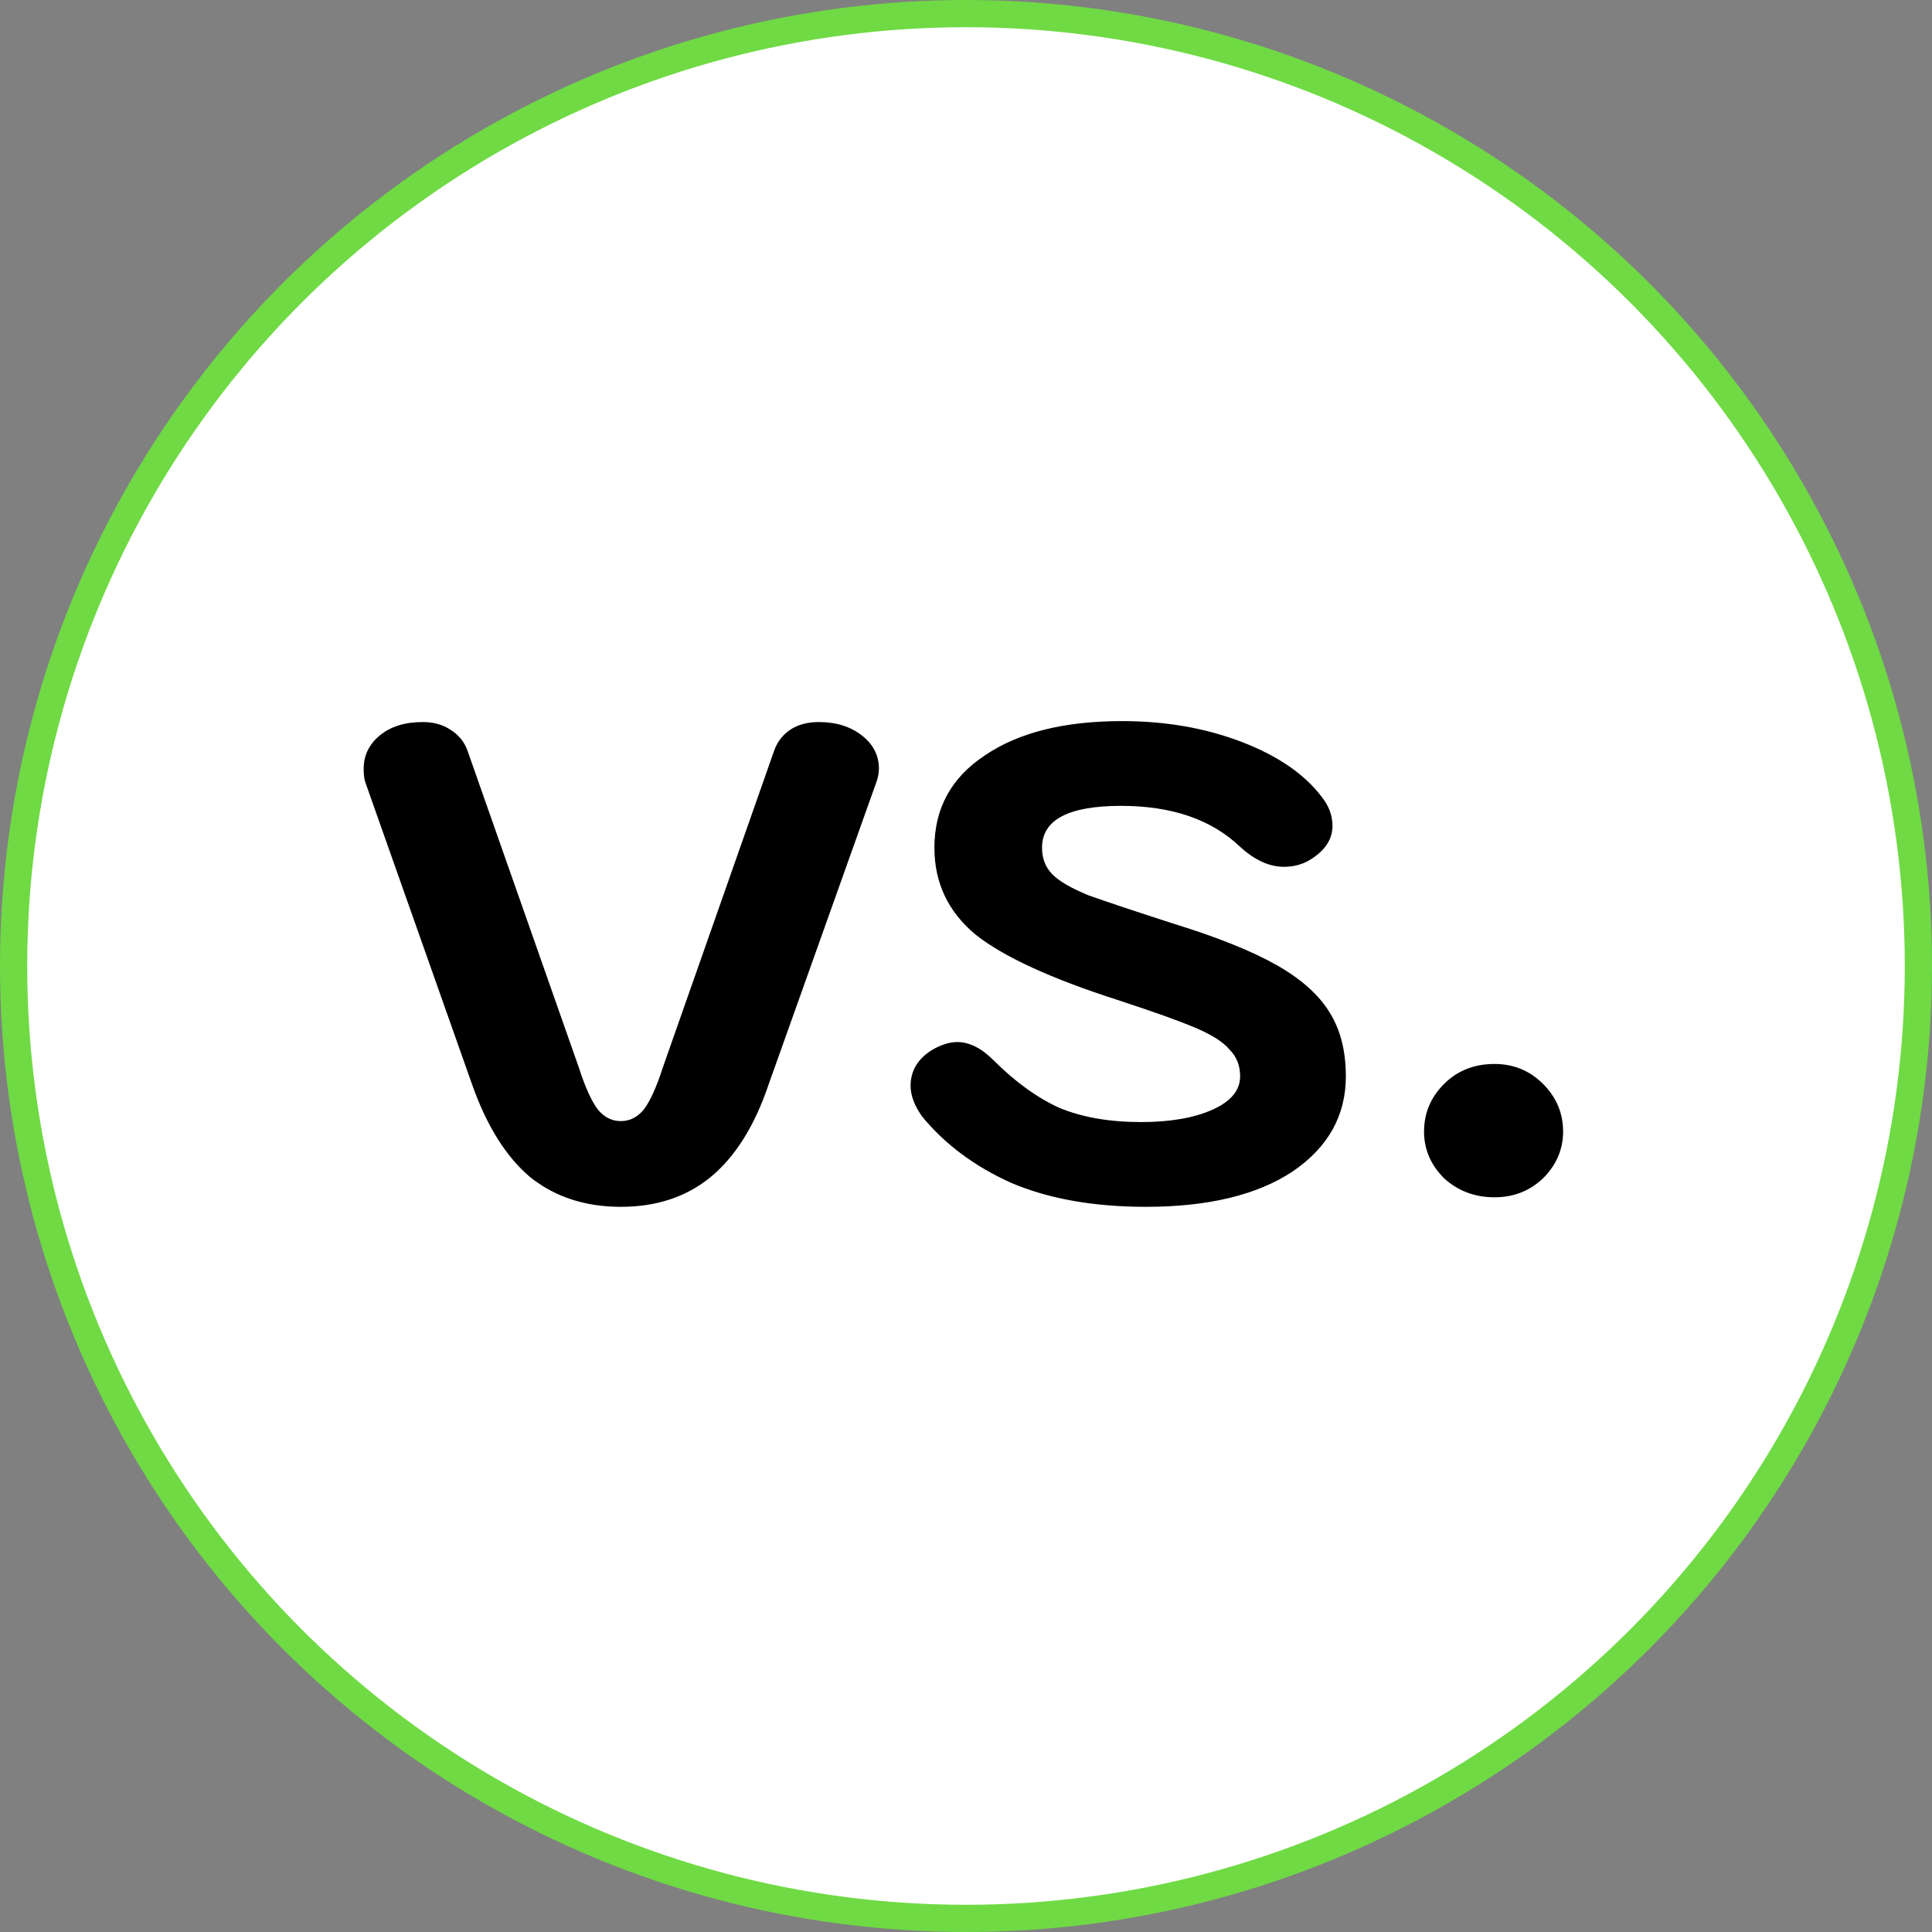
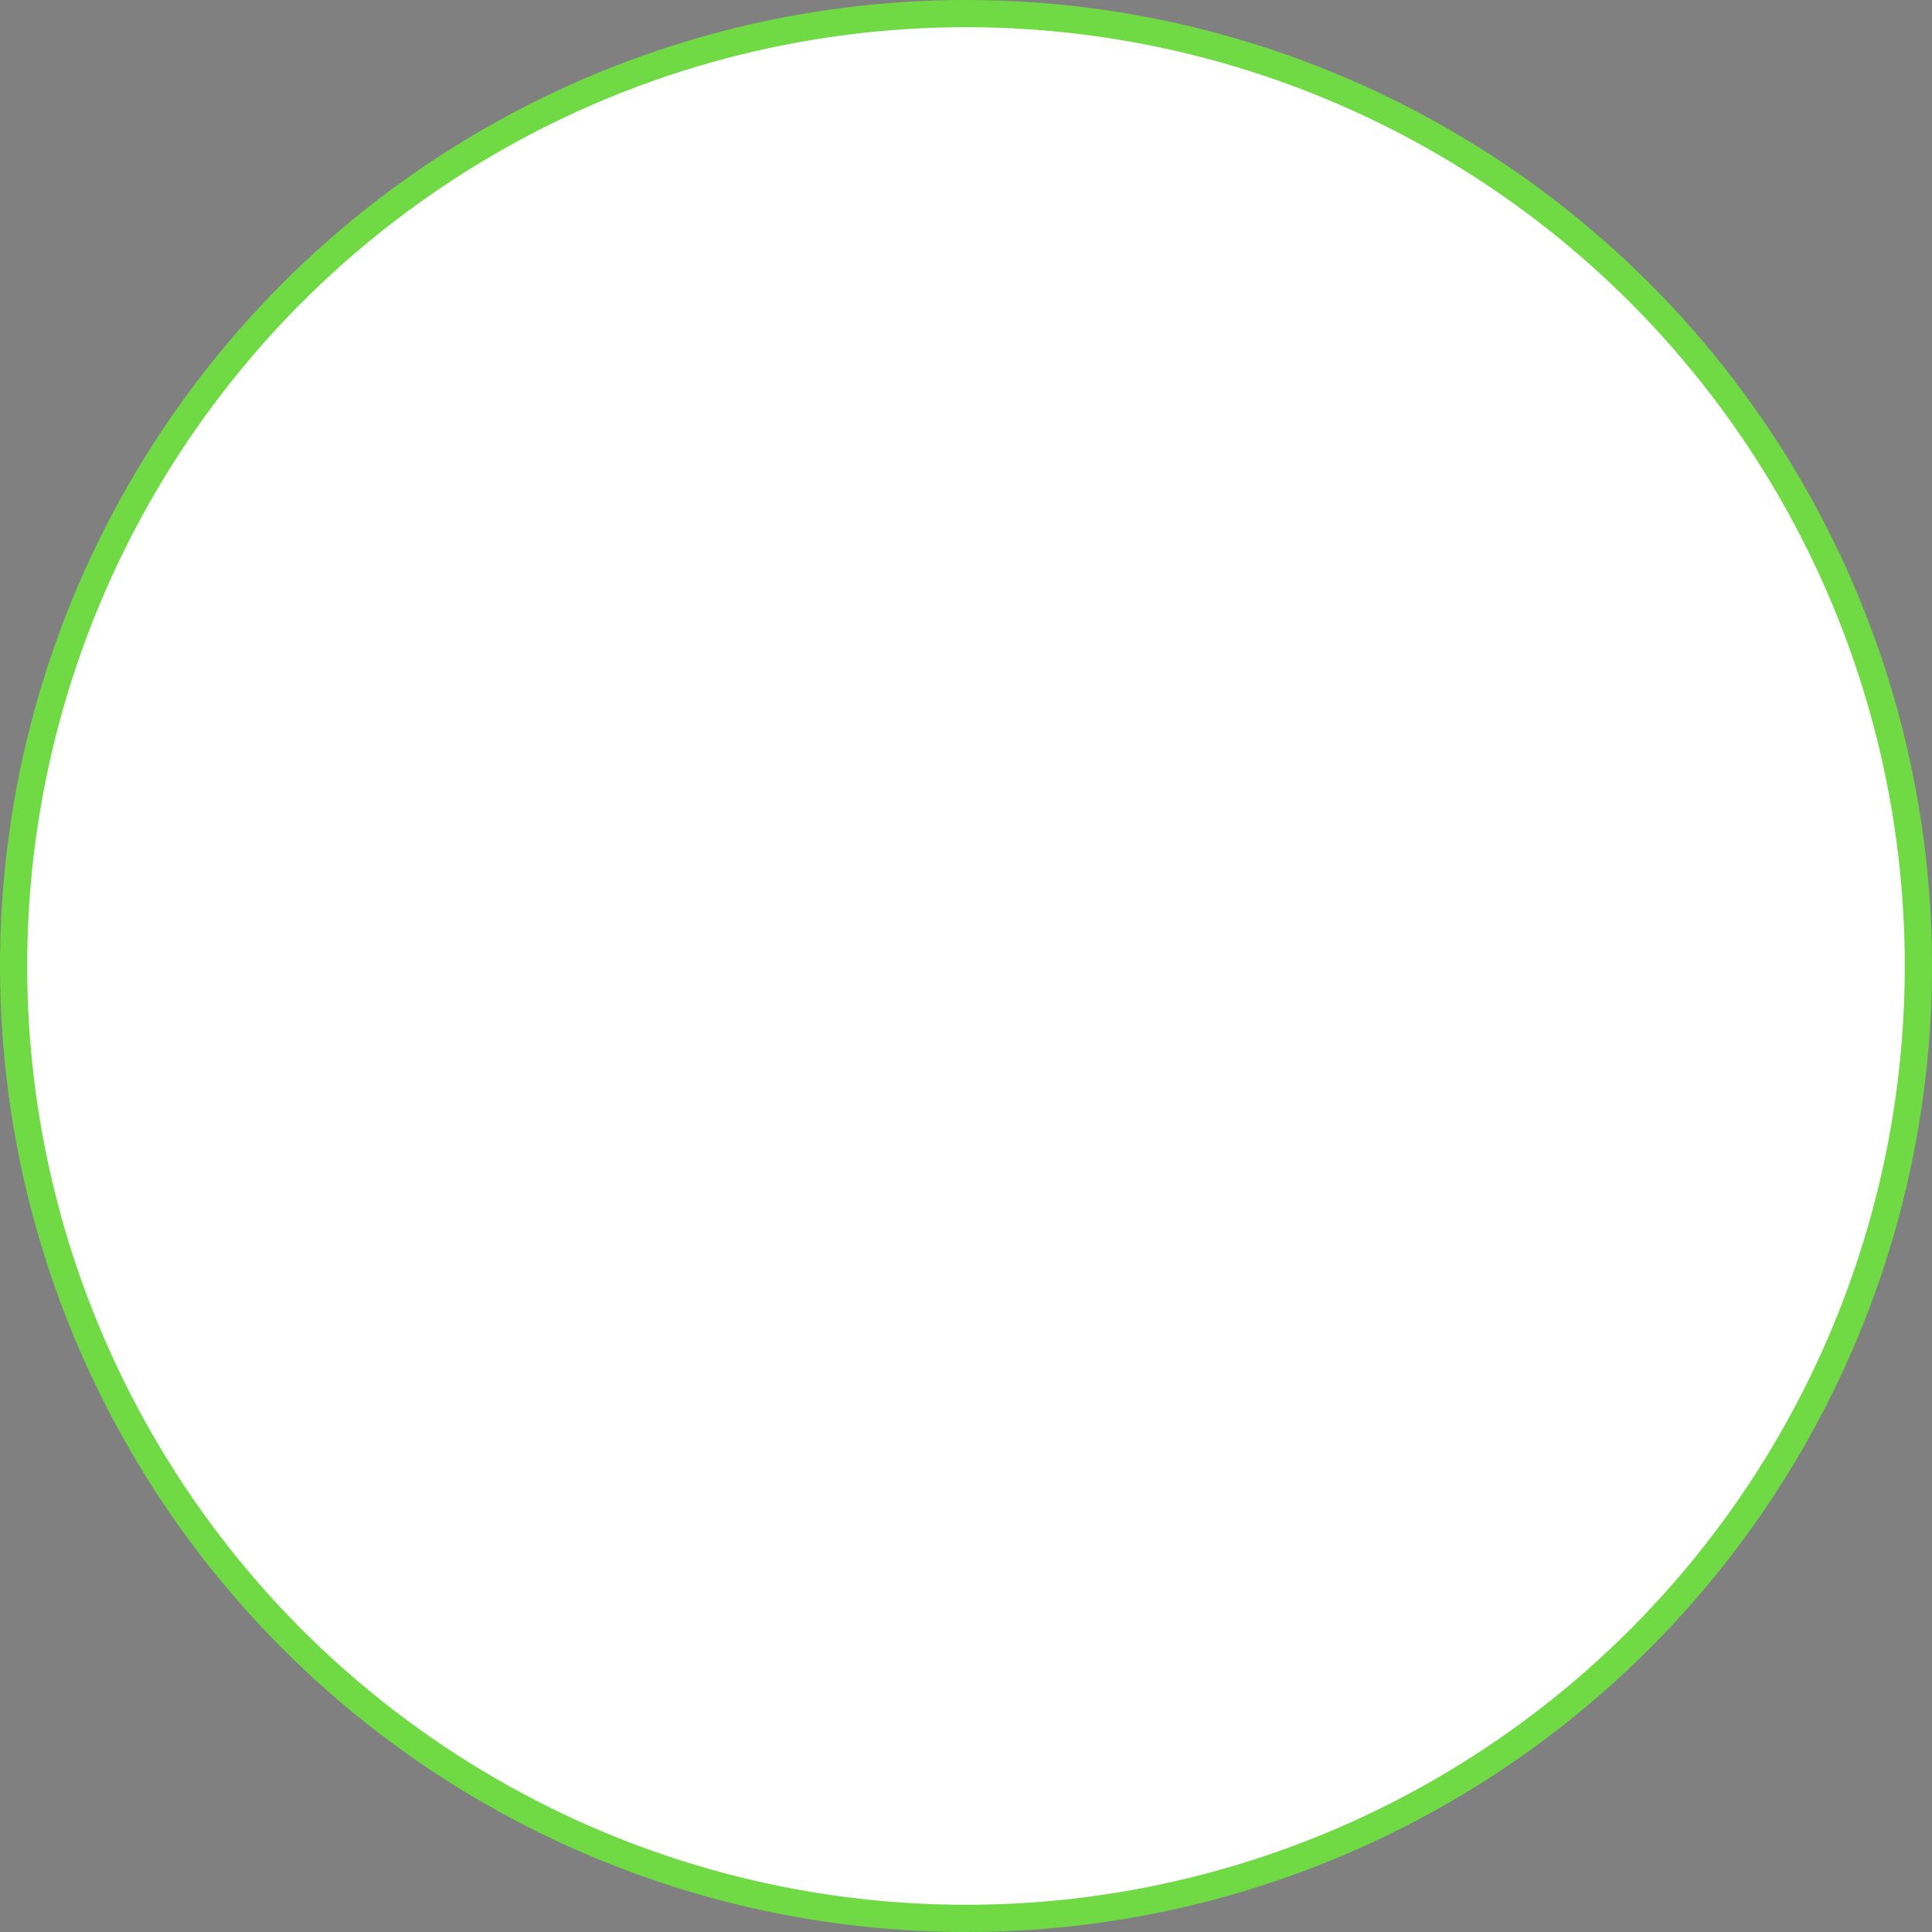
<svg xmlns="http://www.w3.org/2000/svg" width="71" height="71" viewBox="0 0 71 71" fill="none">
  <rect x="0" y="0" width="71" height="71" fill="#808080" stroke="none" />
  <circle cx="35.5" cy="35.5" r="35" fill="white" stroke="#6FDA44" />
-   <path d="M22.815 44.35C21.508 44.35 20.4 43.988 19.49 43.265C18.603 42.518 17.892 41.387 17.355 39.87L13.435 28.775C13.388 28.658 13.365 28.483 13.365 28.25C13.365 27.76 13.563 27.352 13.96 27.025C14.357 26.698 14.882 26.535 15.535 26.535C15.932 26.535 16.27 26.628 16.55 26.815C16.853 27.002 17.063 27.258 17.18 27.585L21.275 39.24C21.508 39.963 21.742 40.477 21.975 40.78C22.208 41.06 22.488 41.2 22.815 41.2C23.142 41.2 23.422 41.06 23.655 40.78C23.888 40.477 24.122 39.963 24.355 39.24L28.45 27.585C28.567 27.258 28.765 27.002 29.045 26.815C29.325 26.628 29.675 26.535 30.095 26.535C30.725 26.535 31.25 26.698 31.67 27.025C32.09 27.352 32.3 27.76 32.3 28.25C32.3 28.413 32.265 28.588 32.195 28.775L28.24 39.87C27.727 41.387 27.015 42.518 26.105 43.265C25.218 43.988 24.122 44.35 22.815 44.35ZM42.108 44.35C40.195 44.35 38.55 44.058 37.173 43.475C35.82 42.868 34.724 42.052 33.883 41.025C33.603 40.628 33.464 40.255 33.464 39.905C33.464 39.345 33.732 38.902 34.269 38.575C34.595 38.388 34.898 38.295 35.178 38.295C35.622 38.295 36.065 38.517 36.508 38.96C37.302 39.753 38.107 40.337 38.923 40.71C39.764 41.06 40.767 41.235 41.934 41.235C43.007 41.235 43.882 41.083 44.559 40.78C45.235 40.477 45.574 40.068 45.574 39.555C45.574 39.158 45.445 38.832 45.188 38.575C44.955 38.295 44.535 38.027 43.928 37.77C43.322 37.513 42.377 37.175 41.093 36.755C38.62 35.962 36.87 35.157 35.843 34.34C34.84 33.5 34.339 32.438 34.339 31.155C34.339 29.708 34.957 28.577 36.194 27.76C37.43 26.92 39.11 26.5 41.233 26.5C42.843 26.5 44.313 26.757 45.644 27.27C46.974 27.783 47.953 28.46 48.584 29.3C48.84 29.627 48.968 29.977 48.968 30.35C48.968 30.817 48.724 31.213 48.233 31.54C47.93 31.75 47.58 31.855 47.184 31.855C46.647 31.855 46.11 31.61 45.574 31.12C44.523 30.117 43.065 29.615 41.199 29.615C39.262 29.615 38.294 30.128 38.294 31.155C38.294 31.552 38.422 31.878 38.678 32.135C38.935 32.392 39.379 32.648 40.008 32.905C40.662 33.138 41.712 33.488 43.158 33.955C44.745 34.445 45.993 34.947 46.904 35.46C47.813 35.973 48.467 36.557 48.864 37.21C49.26 37.84 49.459 38.622 49.459 39.555C49.459 41.002 48.805 42.168 47.498 43.055C46.192 43.918 44.395 44.35 42.108 44.35ZM54.923 44C54.2 44 53.581 43.767 53.068 43.3C52.578 42.81 52.333 42.238 52.333 41.585C52.333 40.908 52.578 40.325 53.068 39.835C53.558 39.345 54.176 39.1 54.923 39.1C55.623 39.1 56.218 39.345 56.708 39.835C57.198 40.325 57.443 40.908 57.443 41.585C57.443 42.238 57.198 42.81 56.708 43.3C56.218 43.767 55.623 44 54.923 44Z" fill="black" />
</svg>